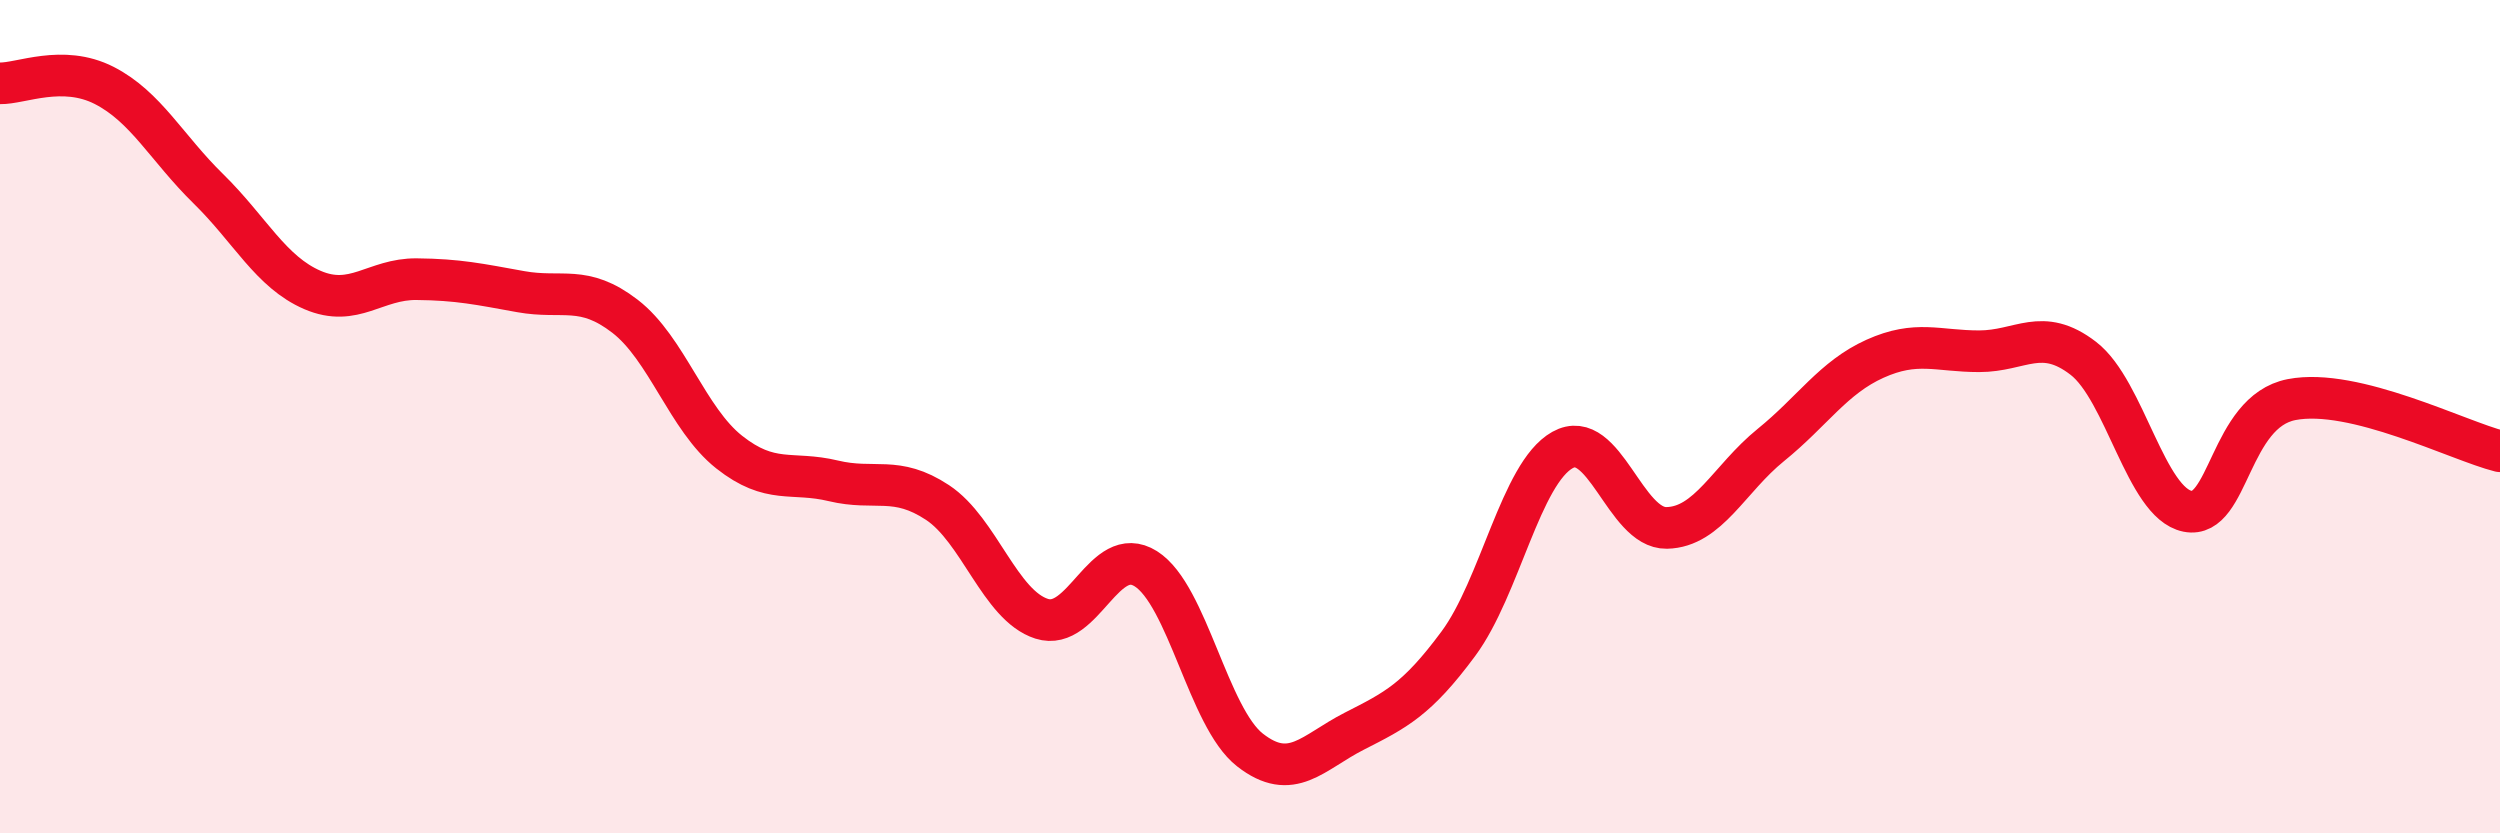
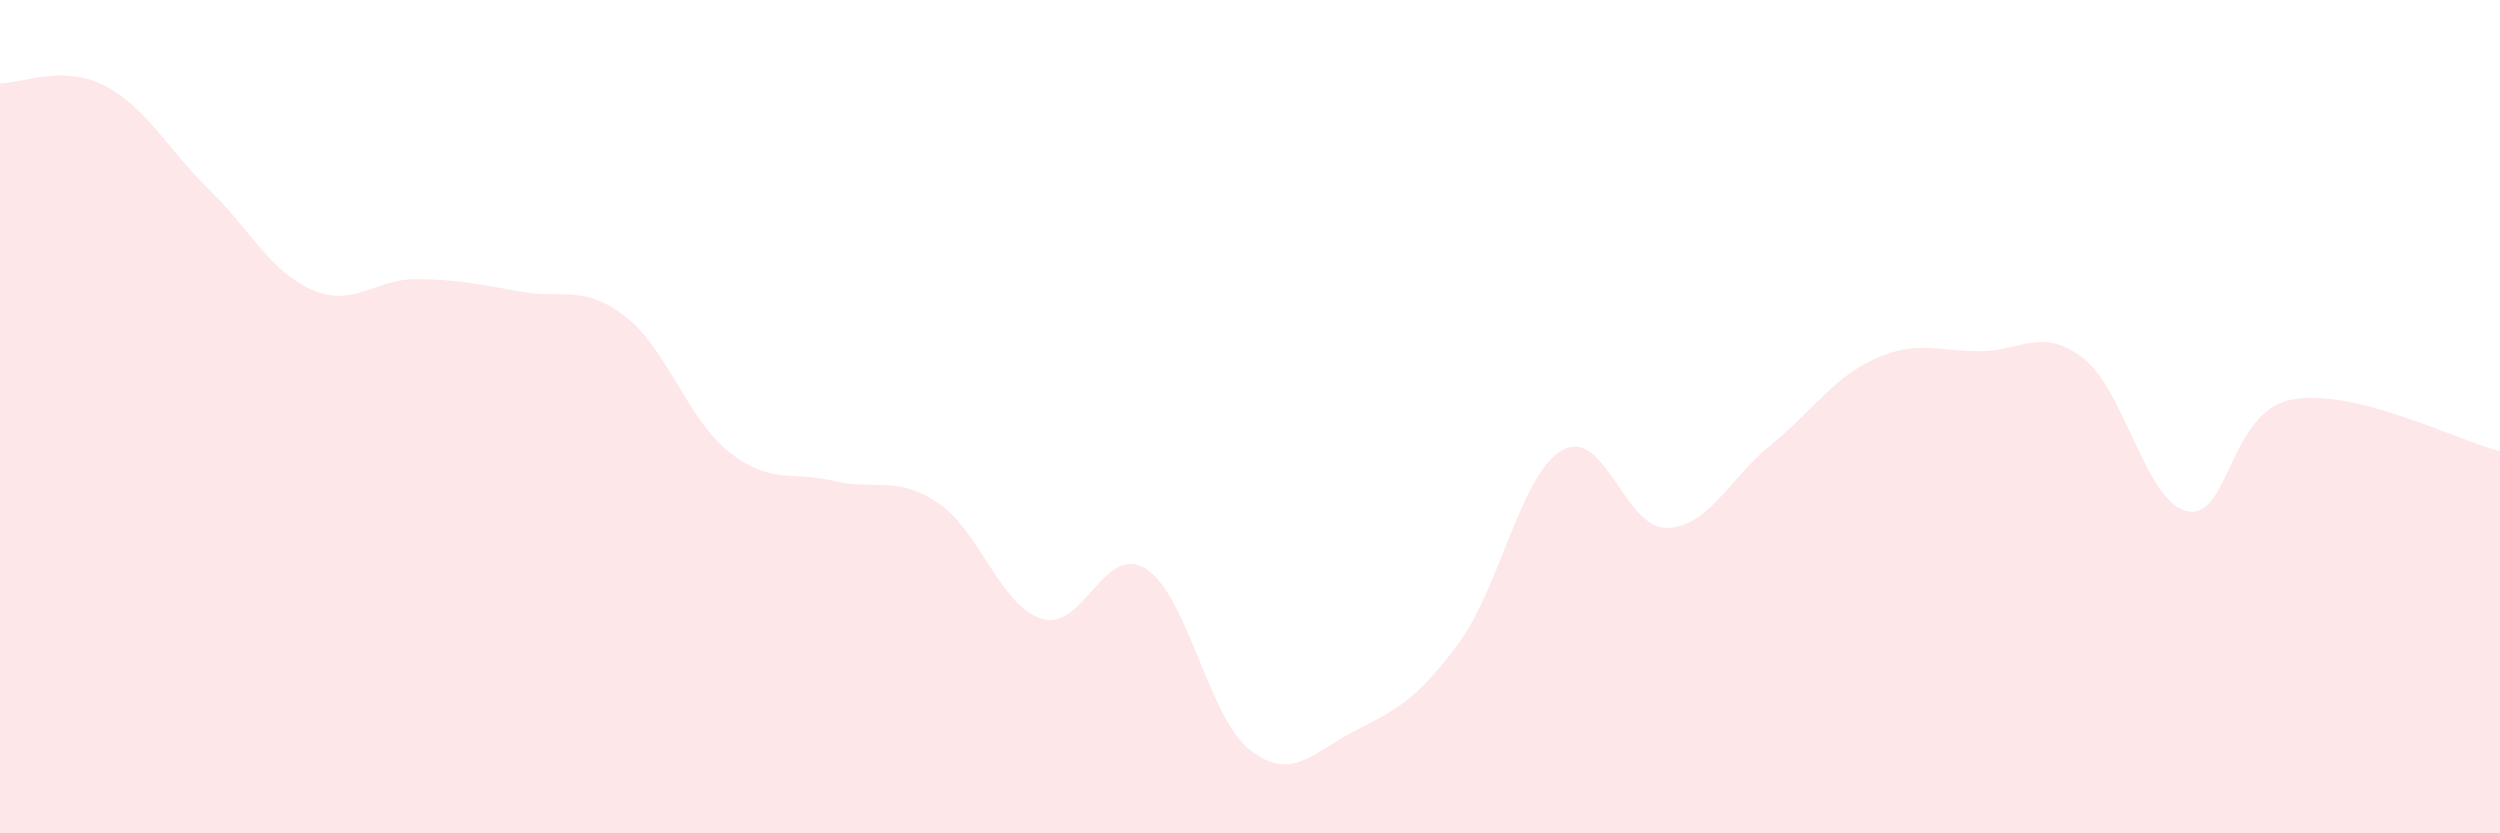
<svg xmlns="http://www.w3.org/2000/svg" width="60" height="20" viewBox="0 0 60 20">
  <path d="M 0,2 C 0.5,2.01 1.5,1.54 2.5,2.05 C 3.5,2.56 4,3.55 5,4.53 C 6,5.51 6.5,6.53 7.5,6.96 C 8.5,7.39 9,6.69 10,6.7 C 11,6.71 11.5,6.82 12.5,7 C 13.5,7.18 14,6.82 15,7.59 C 16,8.36 16.5,10.06 17.5,10.85 C 18.5,11.64 19,11.3 20,11.54 C 21,11.78 21.5,11.4 22.5,12.06 C 23.5,12.72 24,14.53 25,14.85 C 26,15.17 26.5,13.02 27.5,13.65 C 28.5,14.28 29,17.22 30,18 C 31,18.78 31.5,18.06 32.5,17.55 C 33.5,17.04 34,16.8 35,15.45 C 36,14.1 36.5,11.36 37.5,10.8 C 38.5,10.24 39,12.69 40,12.67 C 41,12.65 41.5,11.49 42.5,10.68 C 43.5,9.87 44,9.06 45,8.61 C 46,8.16 46.5,8.43 47.5,8.43 C 48.5,8.43 49,7.83 50,8.6 C 51,9.37 51.5,12.07 52.5,12.27 C 53.5,12.47 53.5,9.88 55,9.59 C 56.5,9.3 59,10.58 60,10.83L60 20L0 20Z" fill="#EB0A25" opacity="0.1" stroke-linecap="round" stroke-linejoin="round" />
-   <path d="M 0,2 C 0.5,2.01 1.5,1.54 2.5,2.05 C 3.5,2.56 4,3.55 5,4.53 C 6,5.51 6.5,6.53 7.5,6.96 C 8.5,7.39 9,6.69 10,6.7 C 11,6.71 11.5,6.82 12.5,7 C 13.5,7.18 14,6.82 15,7.59 C 16,8.36 16.5,10.06 17.5,10.85 C 18.5,11.64 19,11.3 20,11.54 C 21,11.78 21.5,11.4 22.5,12.06 C 23.5,12.72 24,14.53 25,14.85 C 26,15.17 26.5,13.02 27.5,13.65 C 28.5,14.28 29,17.22 30,18 C 31,18.78 31.5,18.06 32.5,17.55 C 33.5,17.04 34,16.8 35,15.45 C 36,14.1 36.5,11.36 37.5,10.8 C 38.5,10.24 39,12.69 40,12.67 C 41,12.65 41.5,11.49 42.5,10.68 C 43.5,9.87 44,9.06 45,8.61 C 46,8.16 46.5,8.43 47.5,8.43 C 48.5,8.43 49,7.83 50,8.6 C 51,9.37 51.5,12.07 52.5,12.27 C 53.5,12.47 53.5,9.88 55,9.59 C 56.5,9.3 59,10.58 60,10.83" stroke="#EB0A25" stroke-width="1" fill="none" stroke-linecap="round" stroke-linejoin="round" />
</svg>